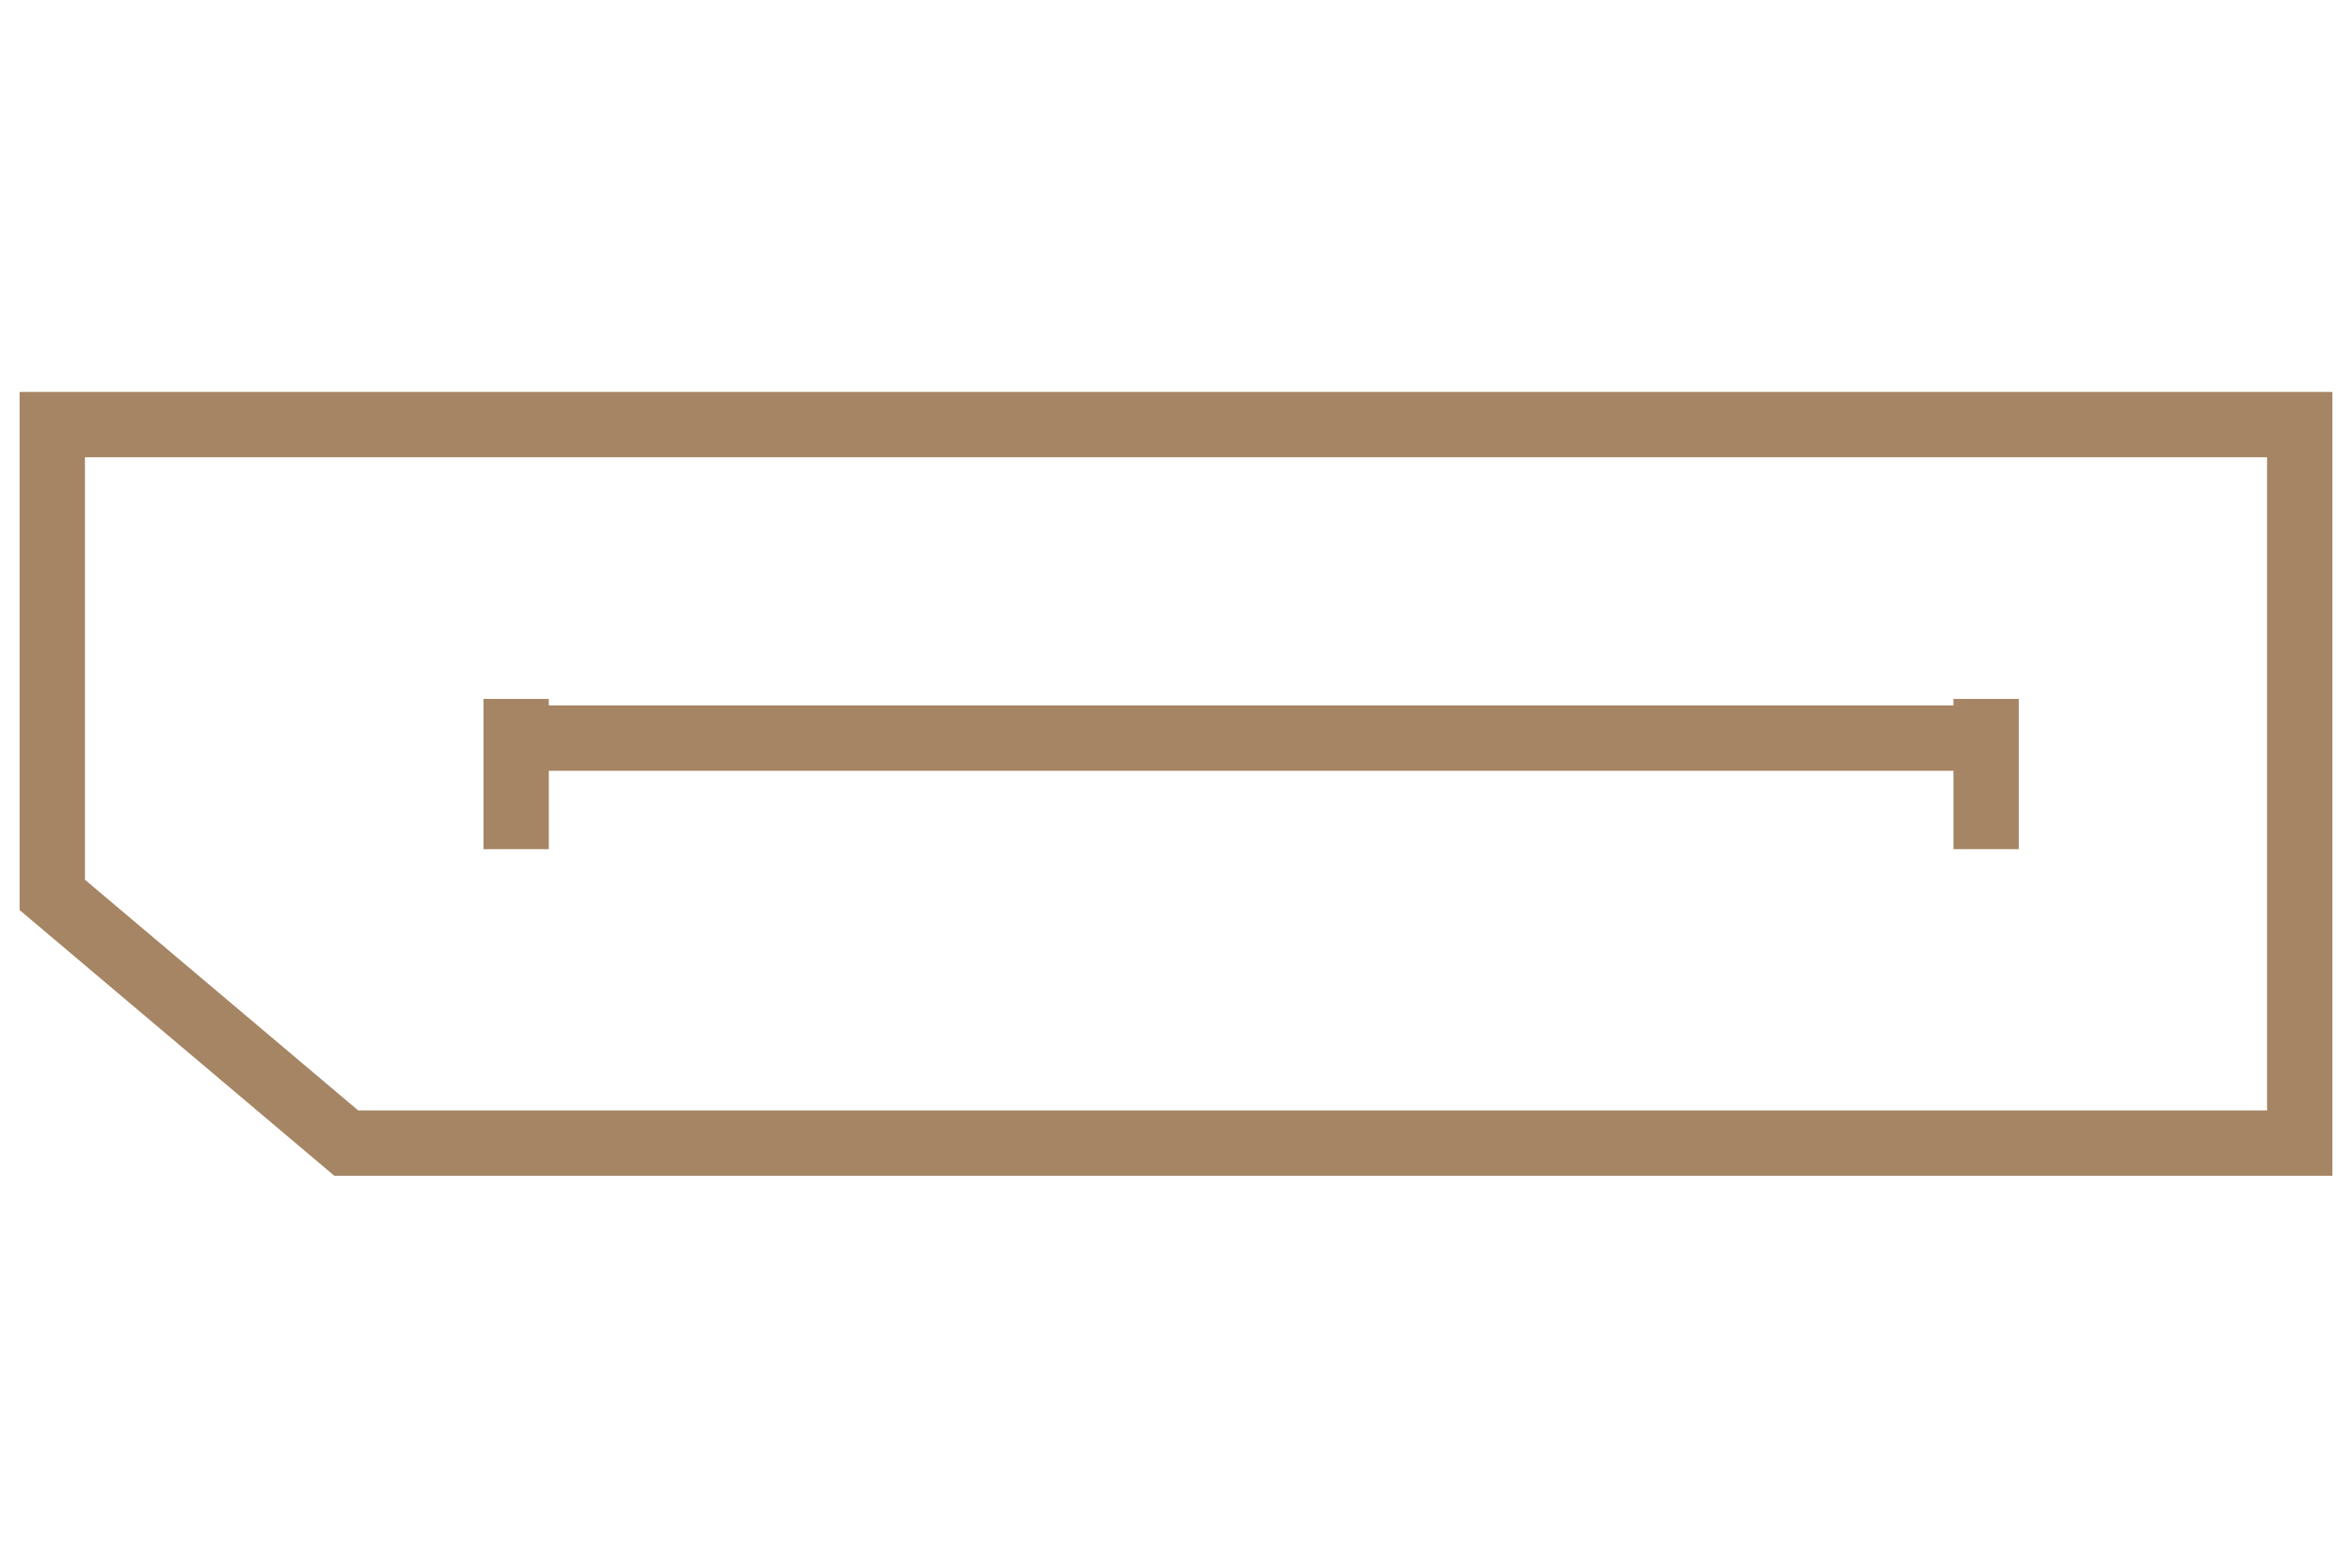
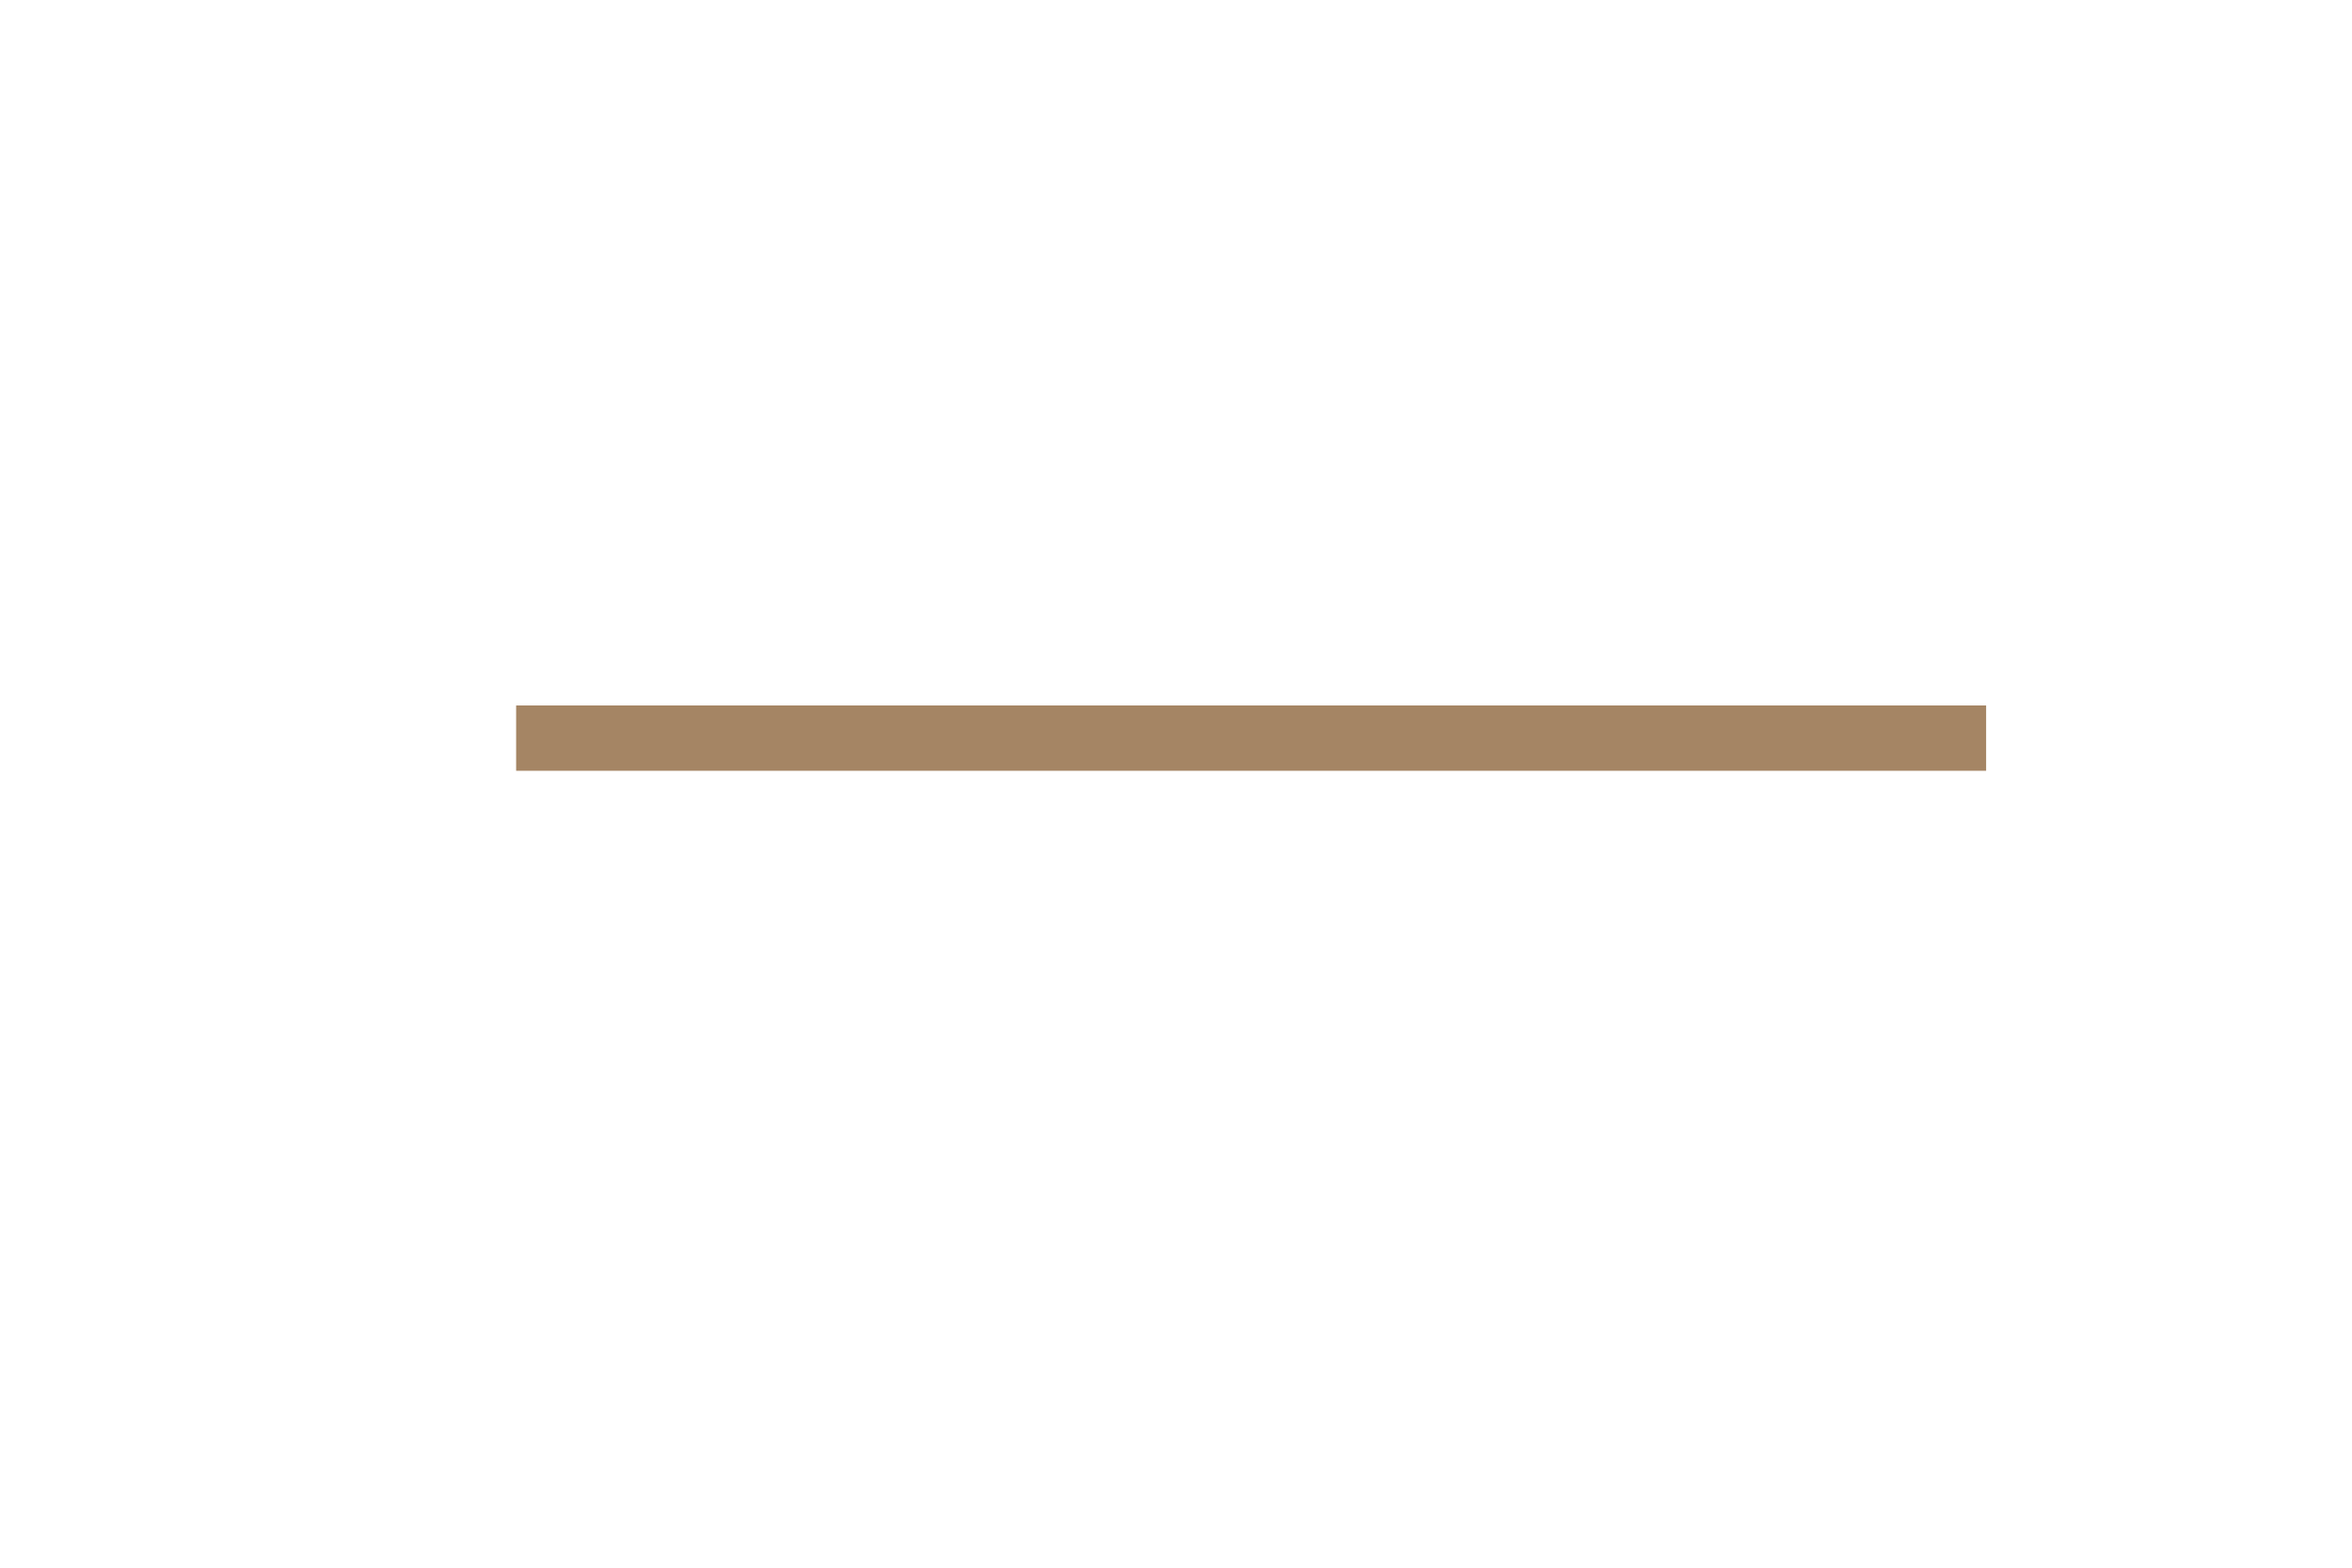
<svg xmlns="http://www.w3.org/2000/svg" version="1.1" id="圖層_1" x="0px" y="0px" viewBox="0 0 36 24" style="enable-background:new 0 0 36 24;" xml:space="preserve">
  <style type="text/css">
	.st0{fill:none;stroke:#A58564;stroke-miterlimit:10;}
</style>
  <g>
-     <polygon class="st0" points="35.2,17.5 5.3,17.5 0.8,13.7 0.8,6.5 35.2,6.5  " />
    <line class="st0" x1="7.9" y1="11.3" x2="30.4" y2="11.3" />
-     <line class="st0" x1="7.9" y1="10.7" x2="7.9" y2="13" />
-     <line class="st0" x1="30.4" y1="10.7" x2="30.4" y2="13" />
  </g>
</svg>